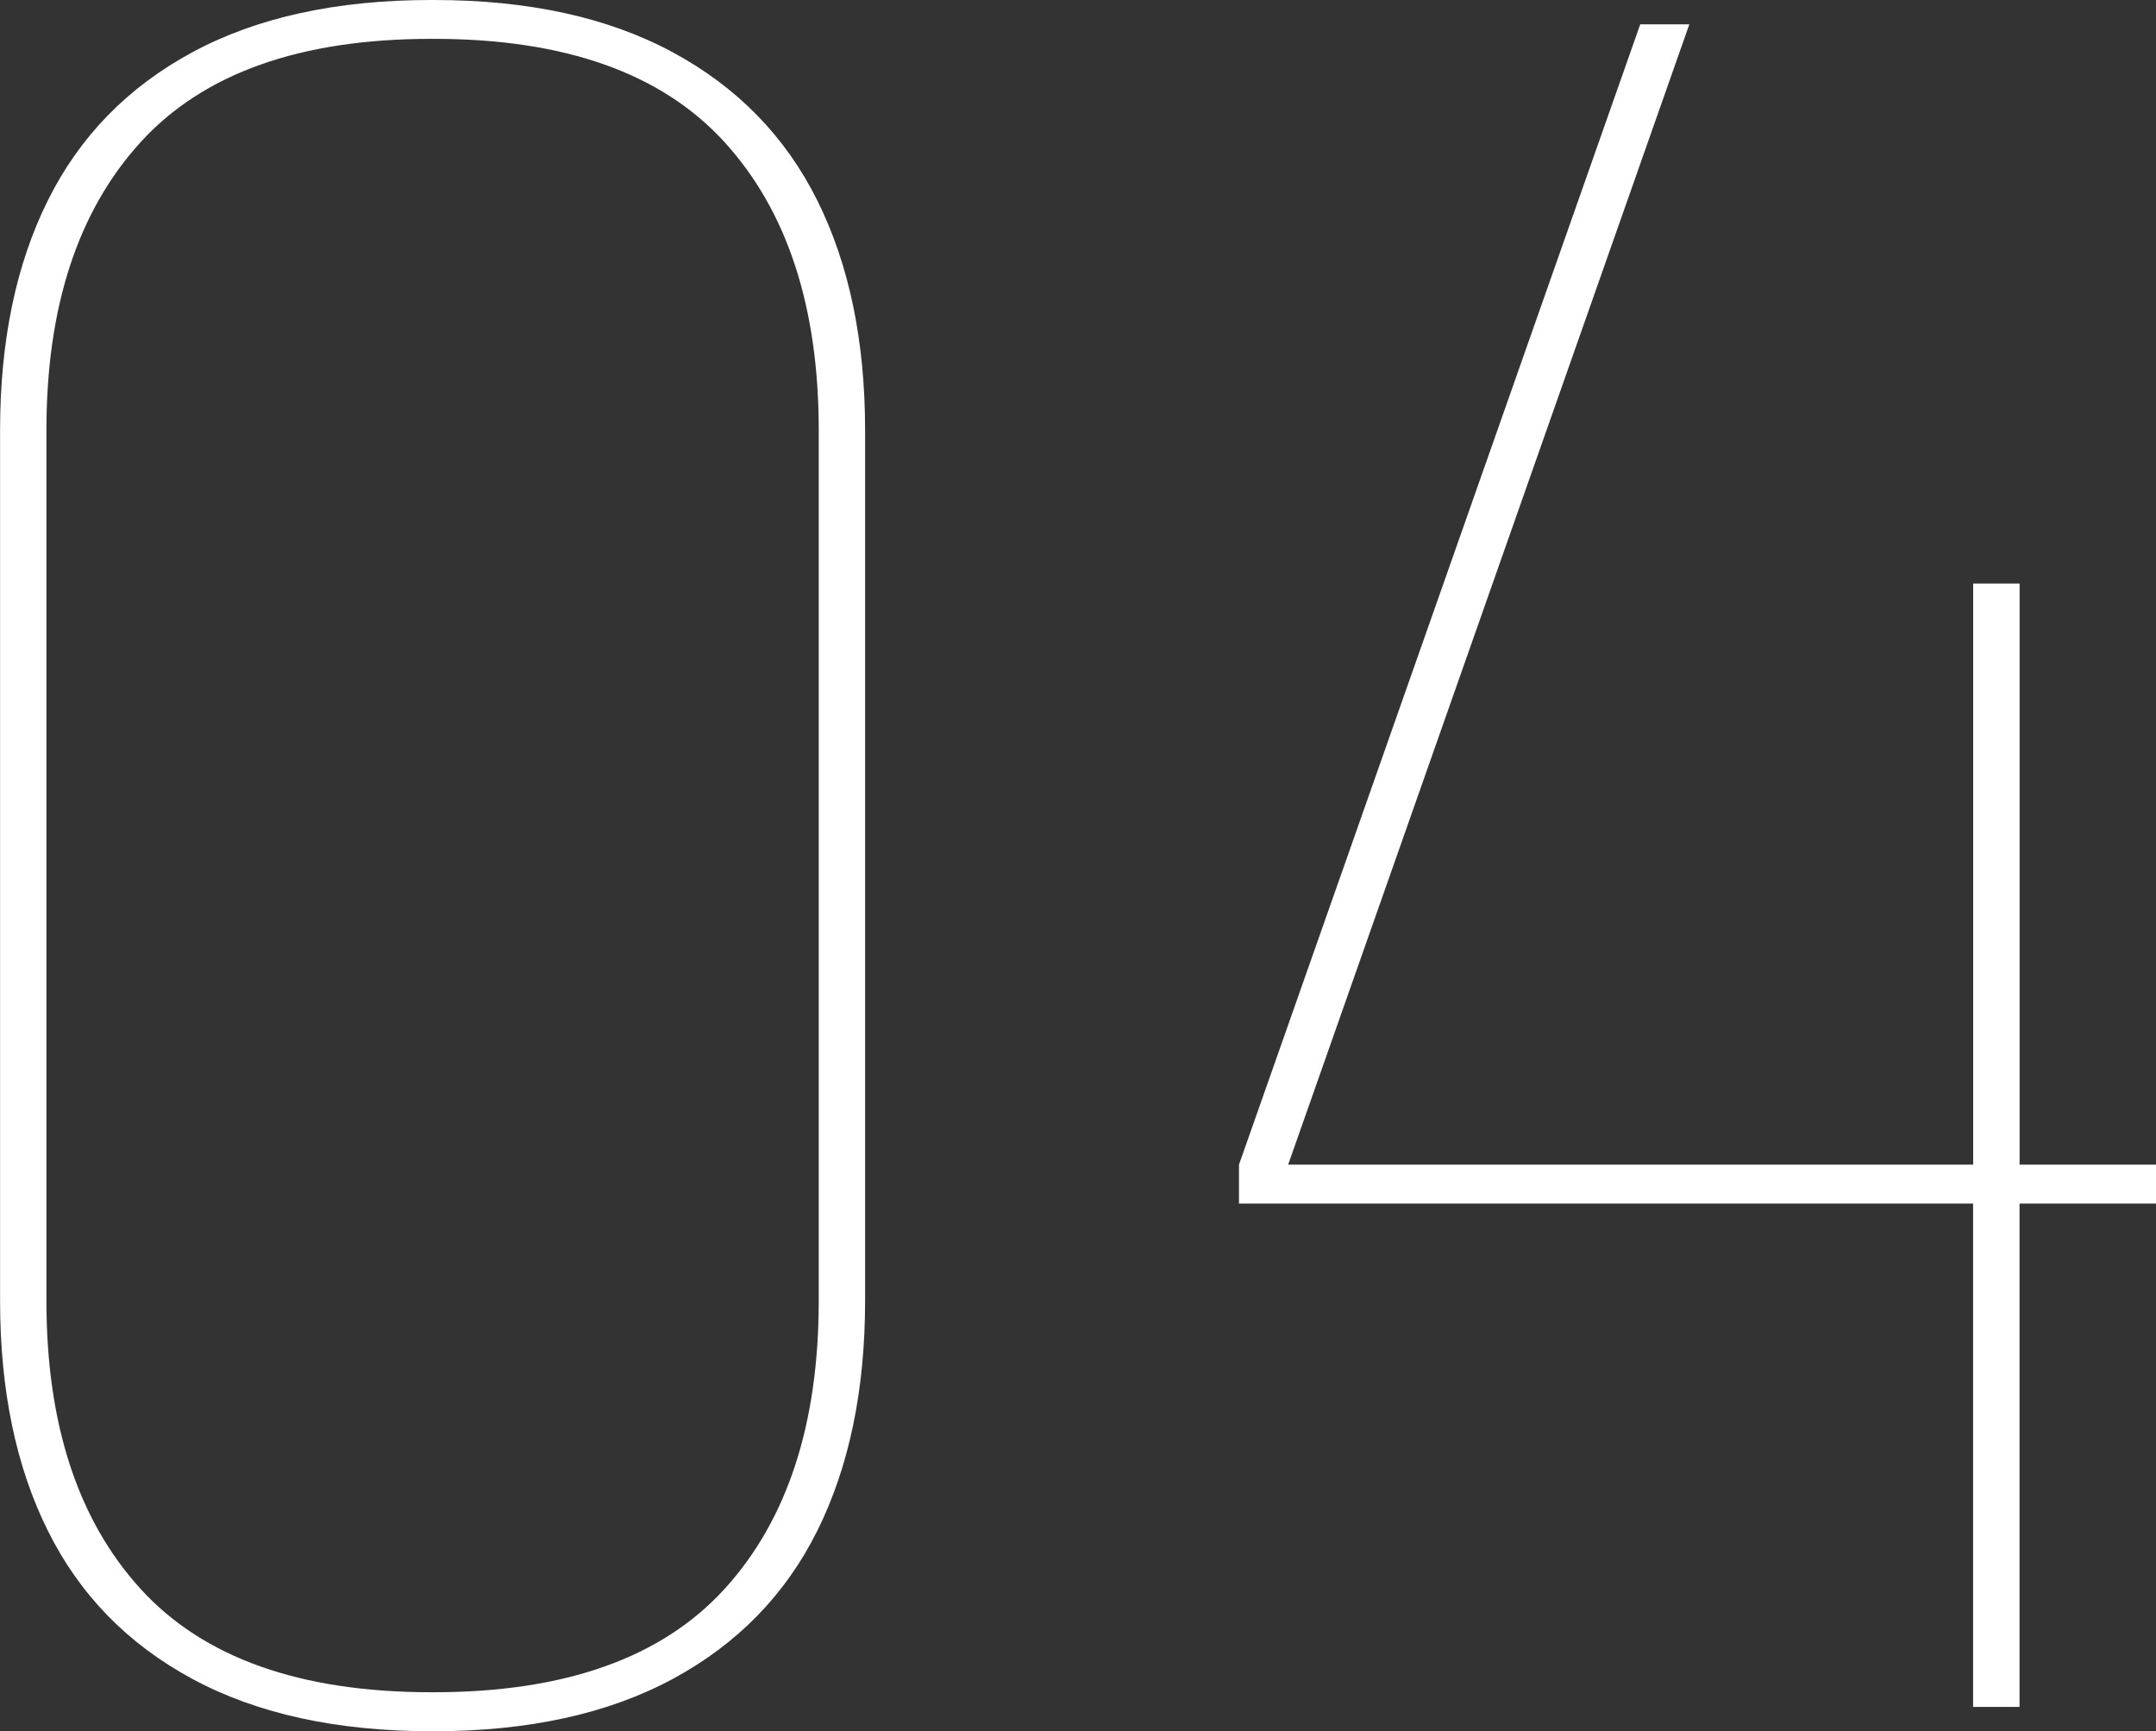
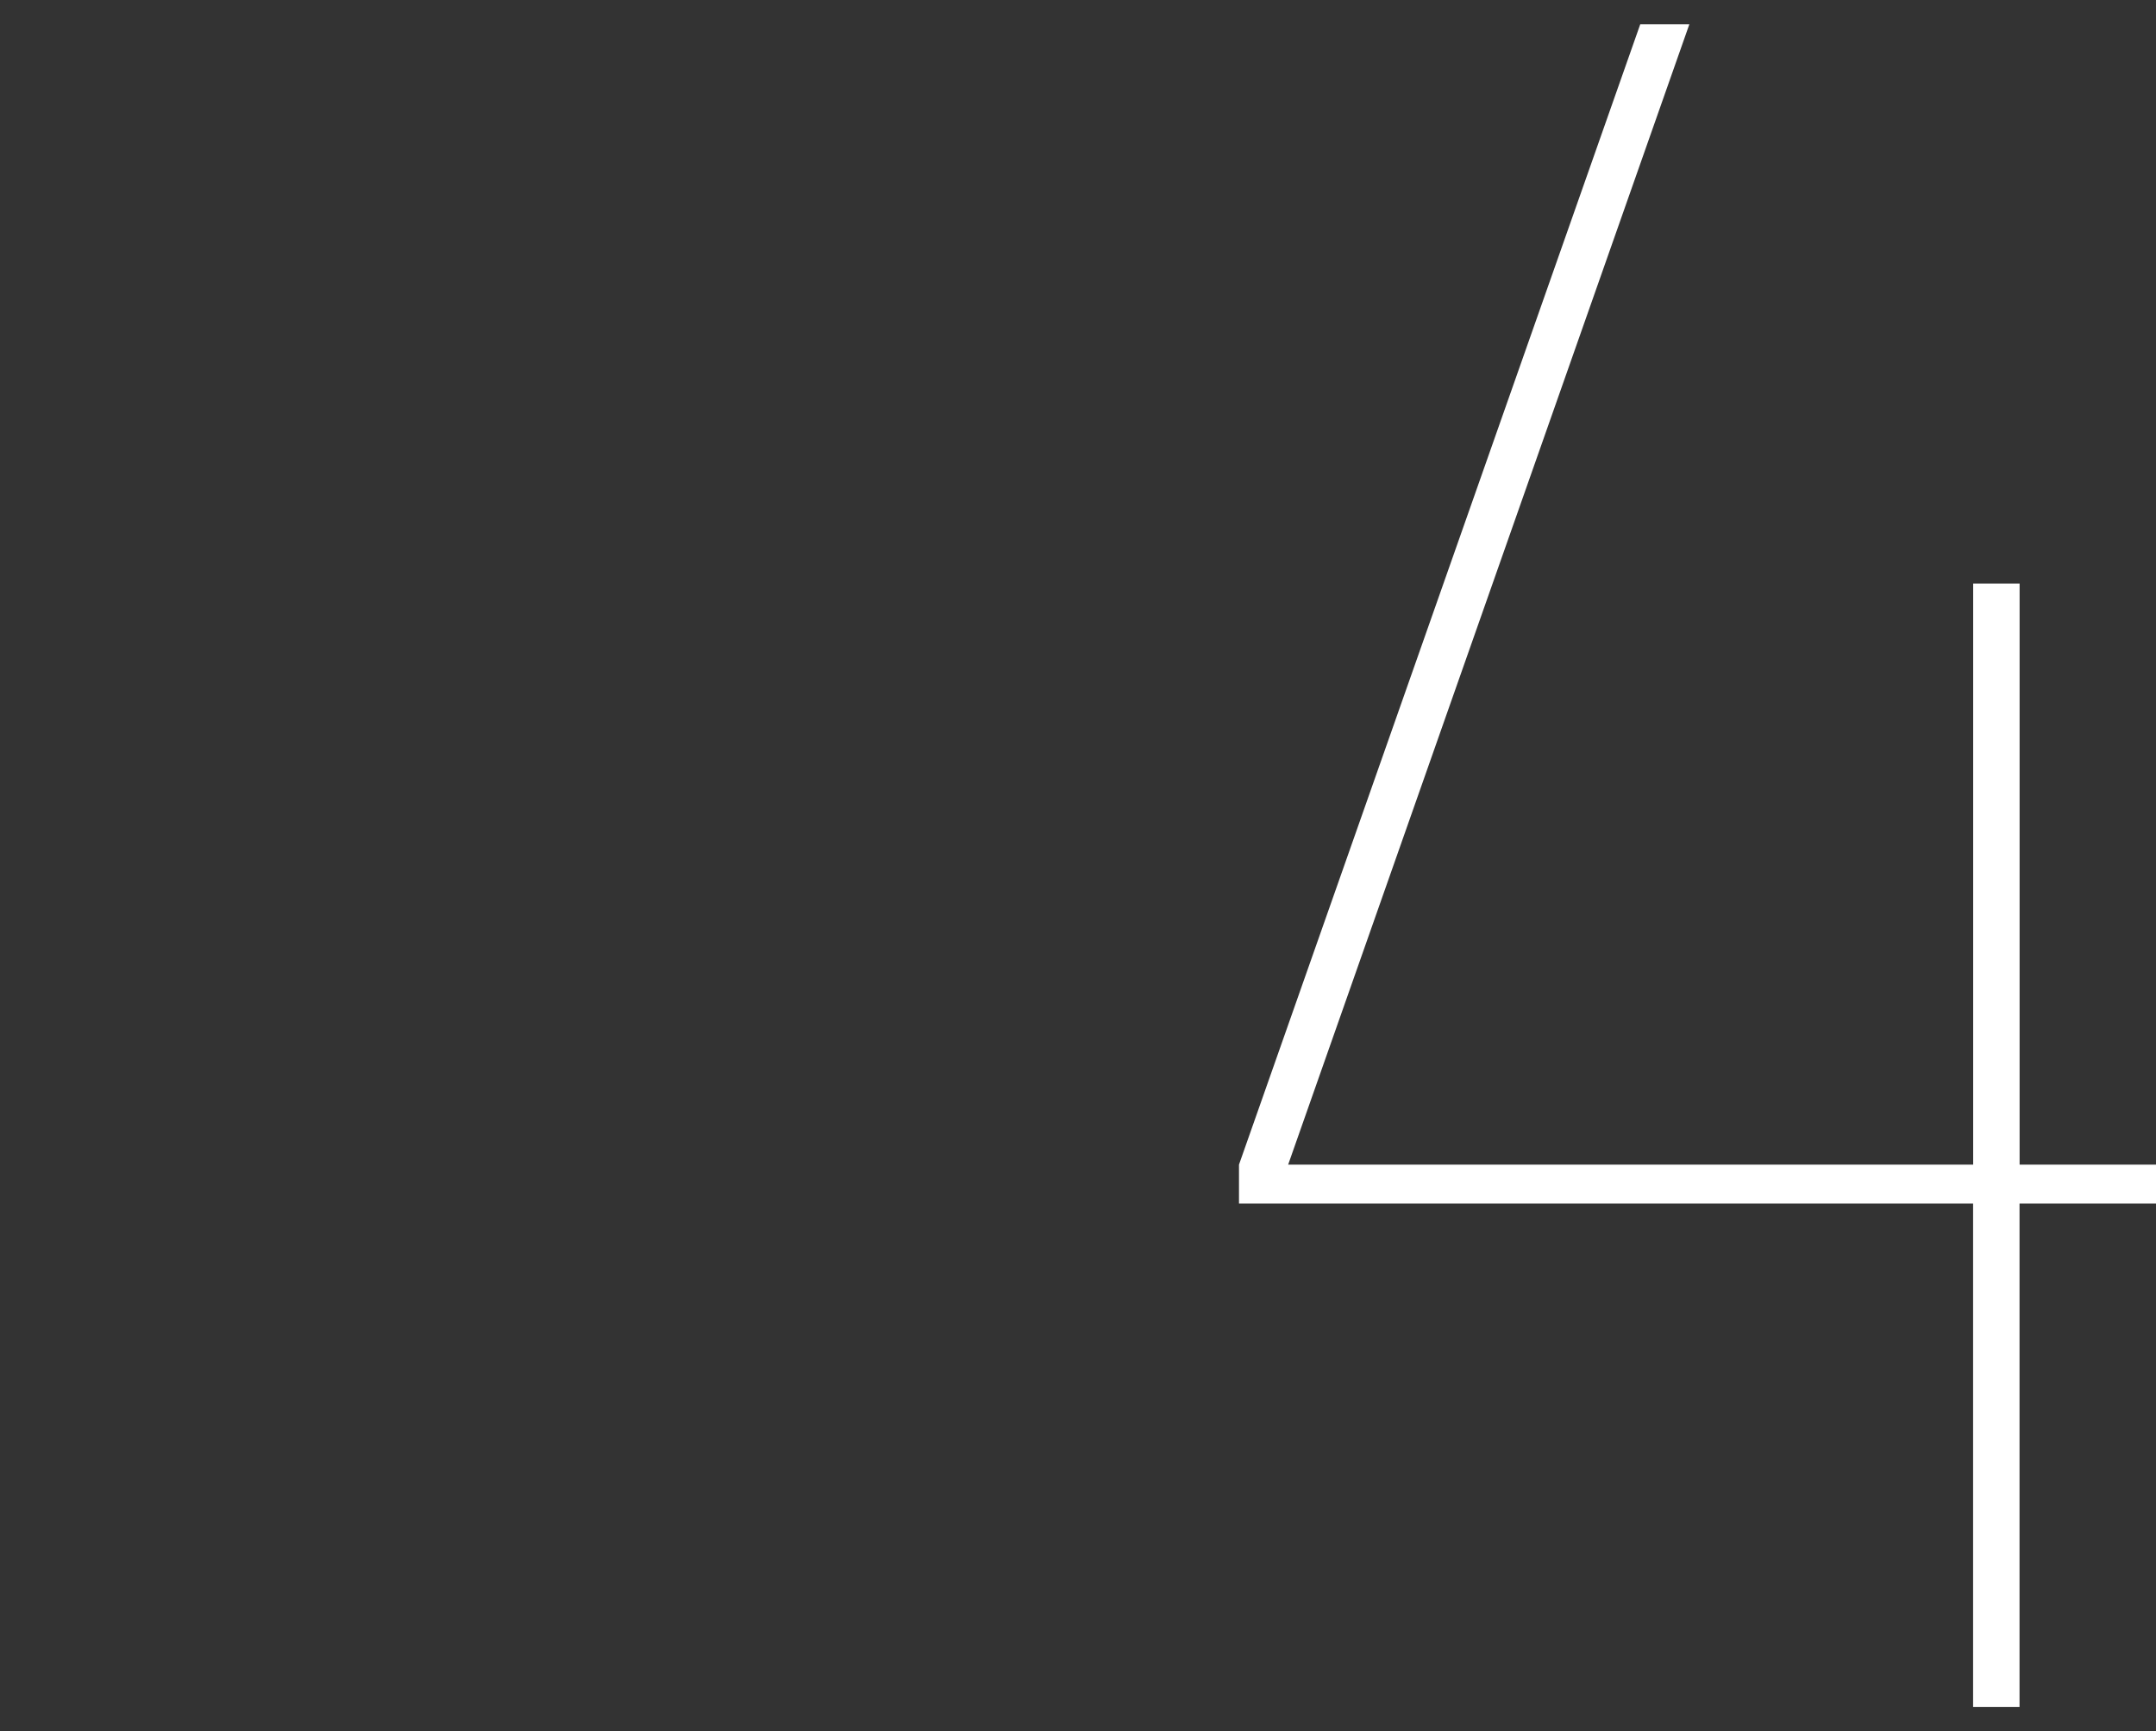
<svg xmlns="http://www.w3.org/2000/svg" id="_レイヤー_2" viewBox="0 0 298.59 239.73">
  <rect x="0" y="0" width="298.59" height="239.73" fill="#333333" stroke="none" />
  <defs>
    <style>.cls-1{fill:#fff;}</style>
  </defs>
  <g id="_レイヤー_1のコピー">
    <g>
-       <path class="cls-1" d="M93.17,7.24c8.94,4.83,15.62,11.67,20.03,20.54,4.41,8.87,6.61,19.47,6.61,31.82v120.54c0,12.35-2.21,22.95-6.61,31.82-4.41,8.87-11.09,15.71-20.03,20.54-8.95,4.82-19.97,7.24-33.07,7.24h-.38c-13.1,0-24.13-2.42-33.07-7.24-8.95-4.82-15.63-11.67-20.03-20.54-4.41-8.86-6.61-19.47-6.61-31.82V59.59c0-12.34,2.2-22.95,6.61-31.82,4.41-8.87,11.08-15.71,20.03-20.54C35.59,2.41,46.61,0,59.72,0h.38c13.1,0,24.12,2.41,33.07,7.24Zm7.18,212.79c8.69-9.54,13.04-22.84,13.04-39.9V59.59c0-17.06-4.35-30.36-13.04-39.9-8.69-9.54-22.11-14.31-40.25-14.31h-.38c-18.14,0-31.56,4.77-40.25,14.31C10.77,29.24,6.43,42.54,6.43,59.59v120.54c0,17.06,4.35,30.36,13.04,39.9,8.69,9.54,22.11,14.31,40.25,14.31h.38c18.14,0,31.56-4.77,40.25-14.31Z" />
      <path class="cls-1" d="M298.59,161.28v5.39h-18.9v69.7h-6.43v-69.7h-101.67v-5.39L227.16,3.37h6.8l-55.56,157.91h94.87V80.81h6.43v80.47h18.9Z" />
    </g>
  </g>
</svg>